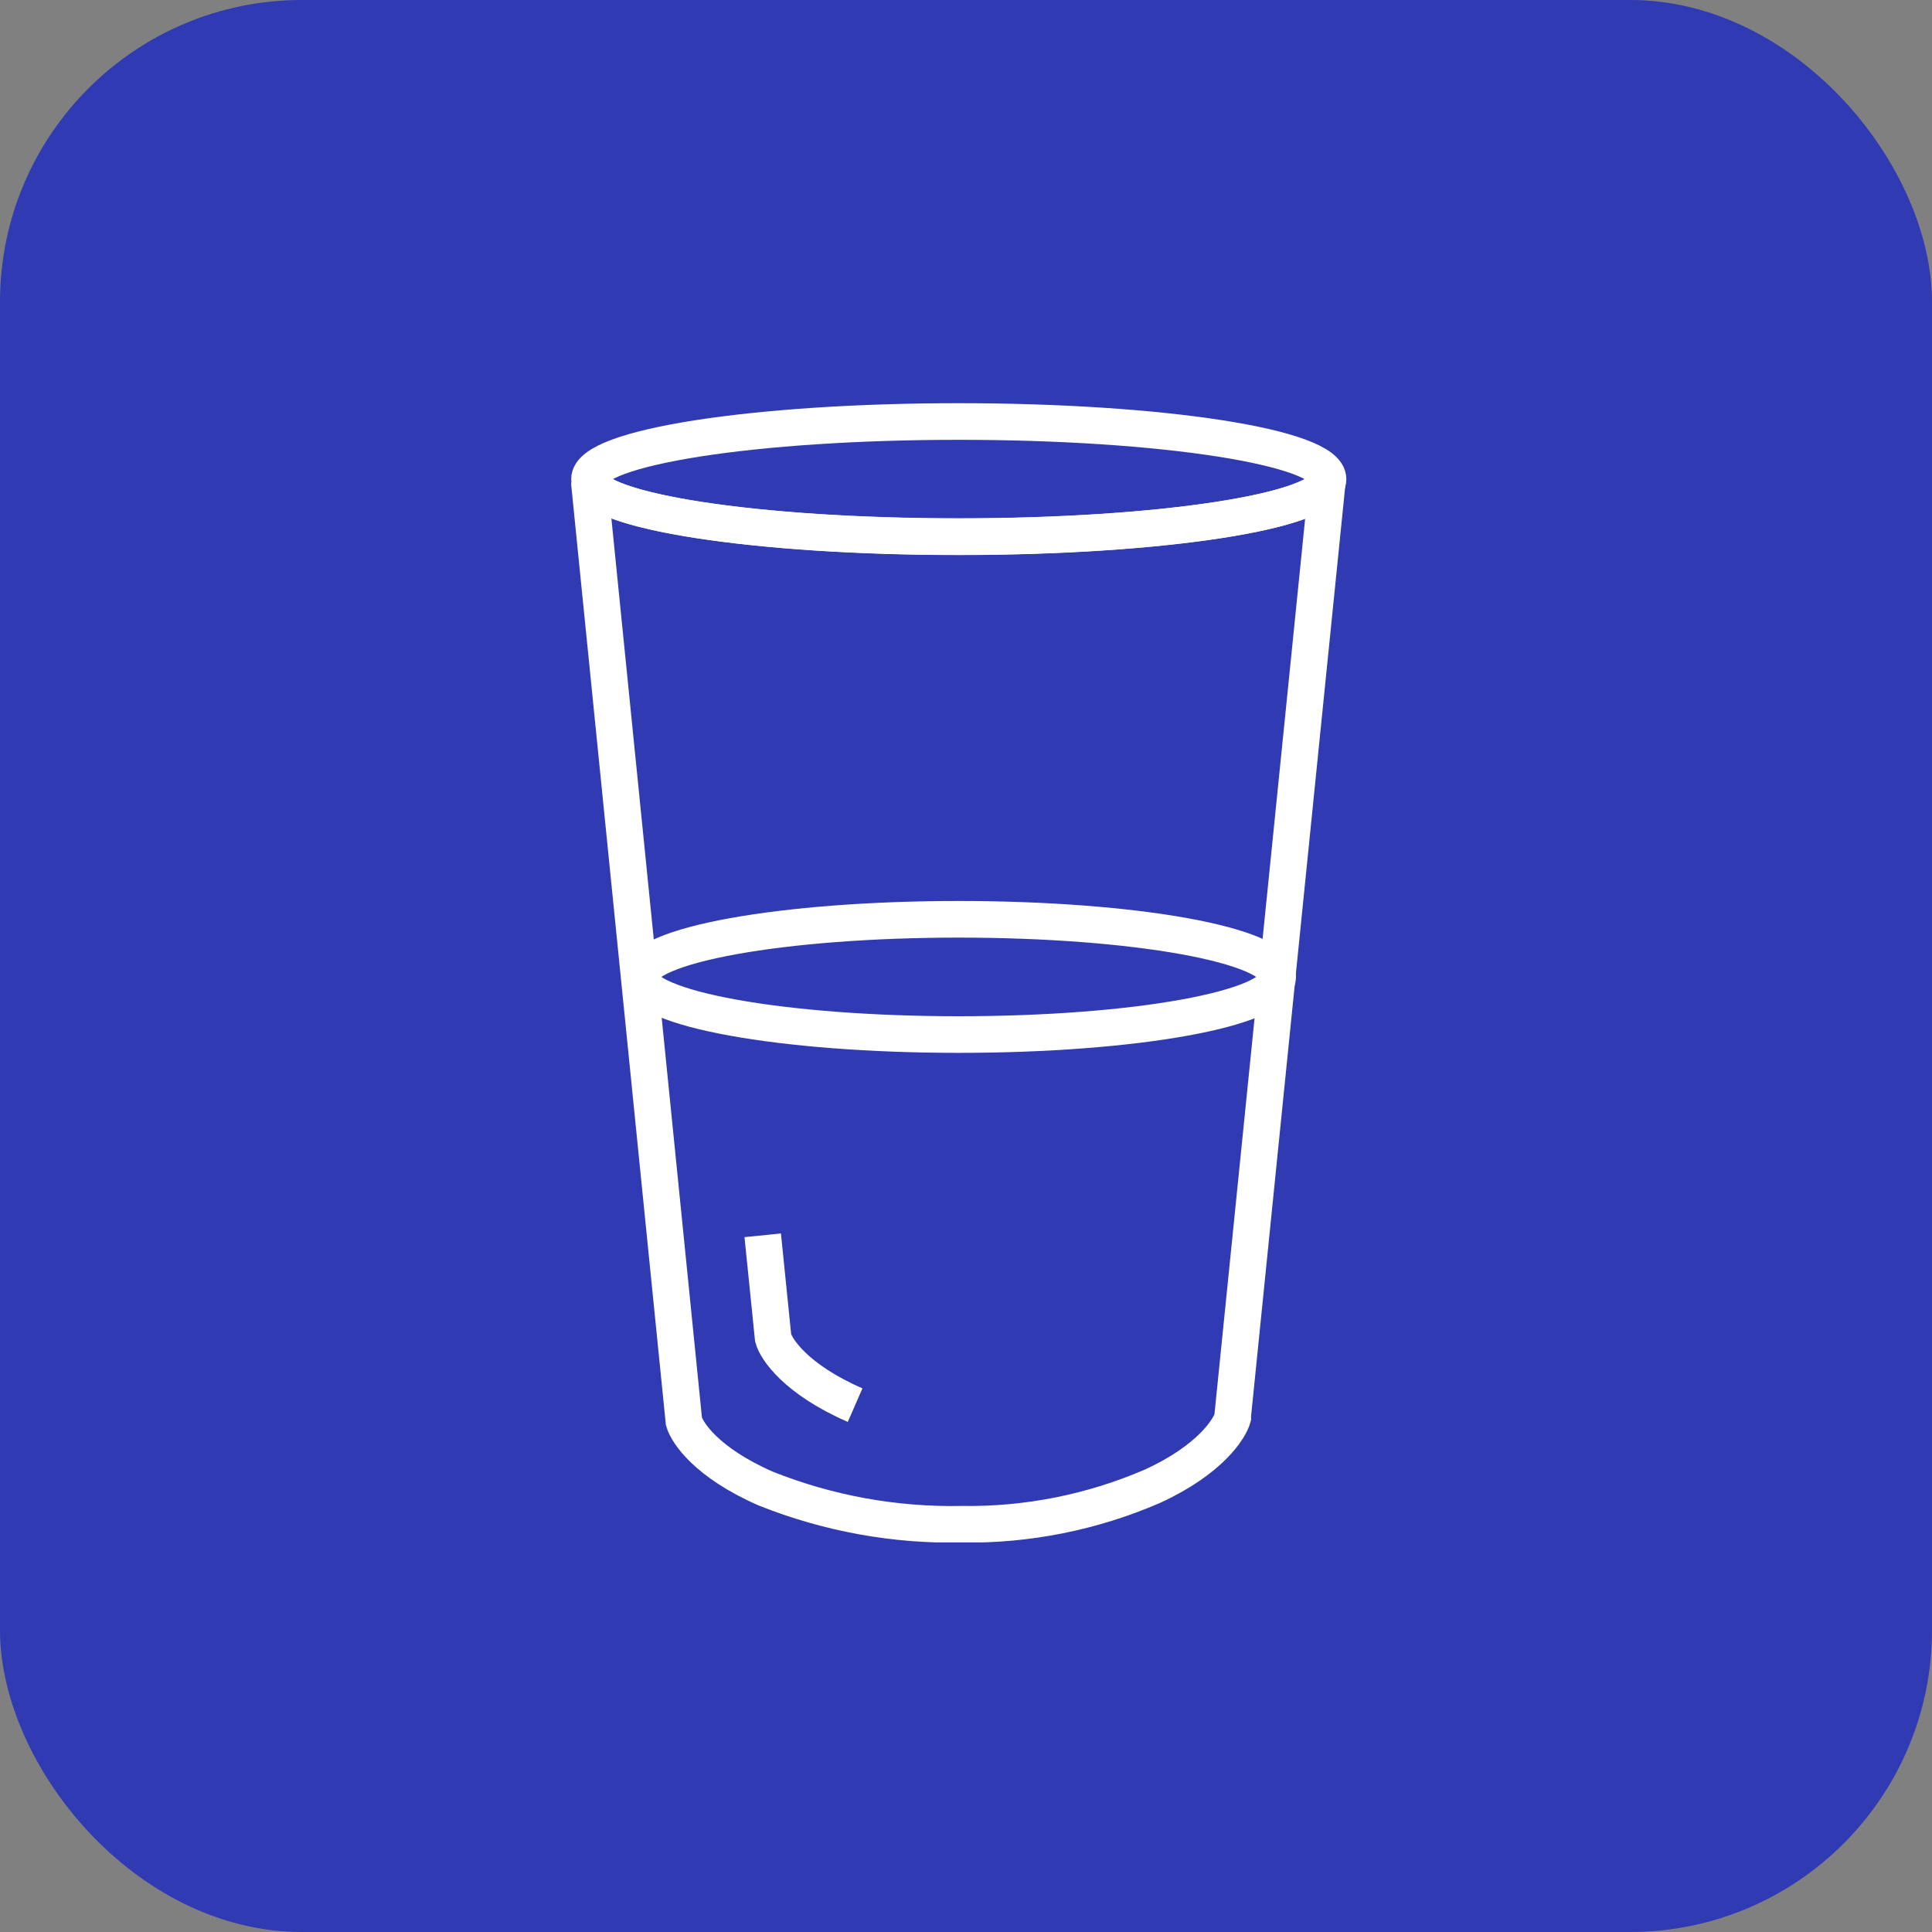
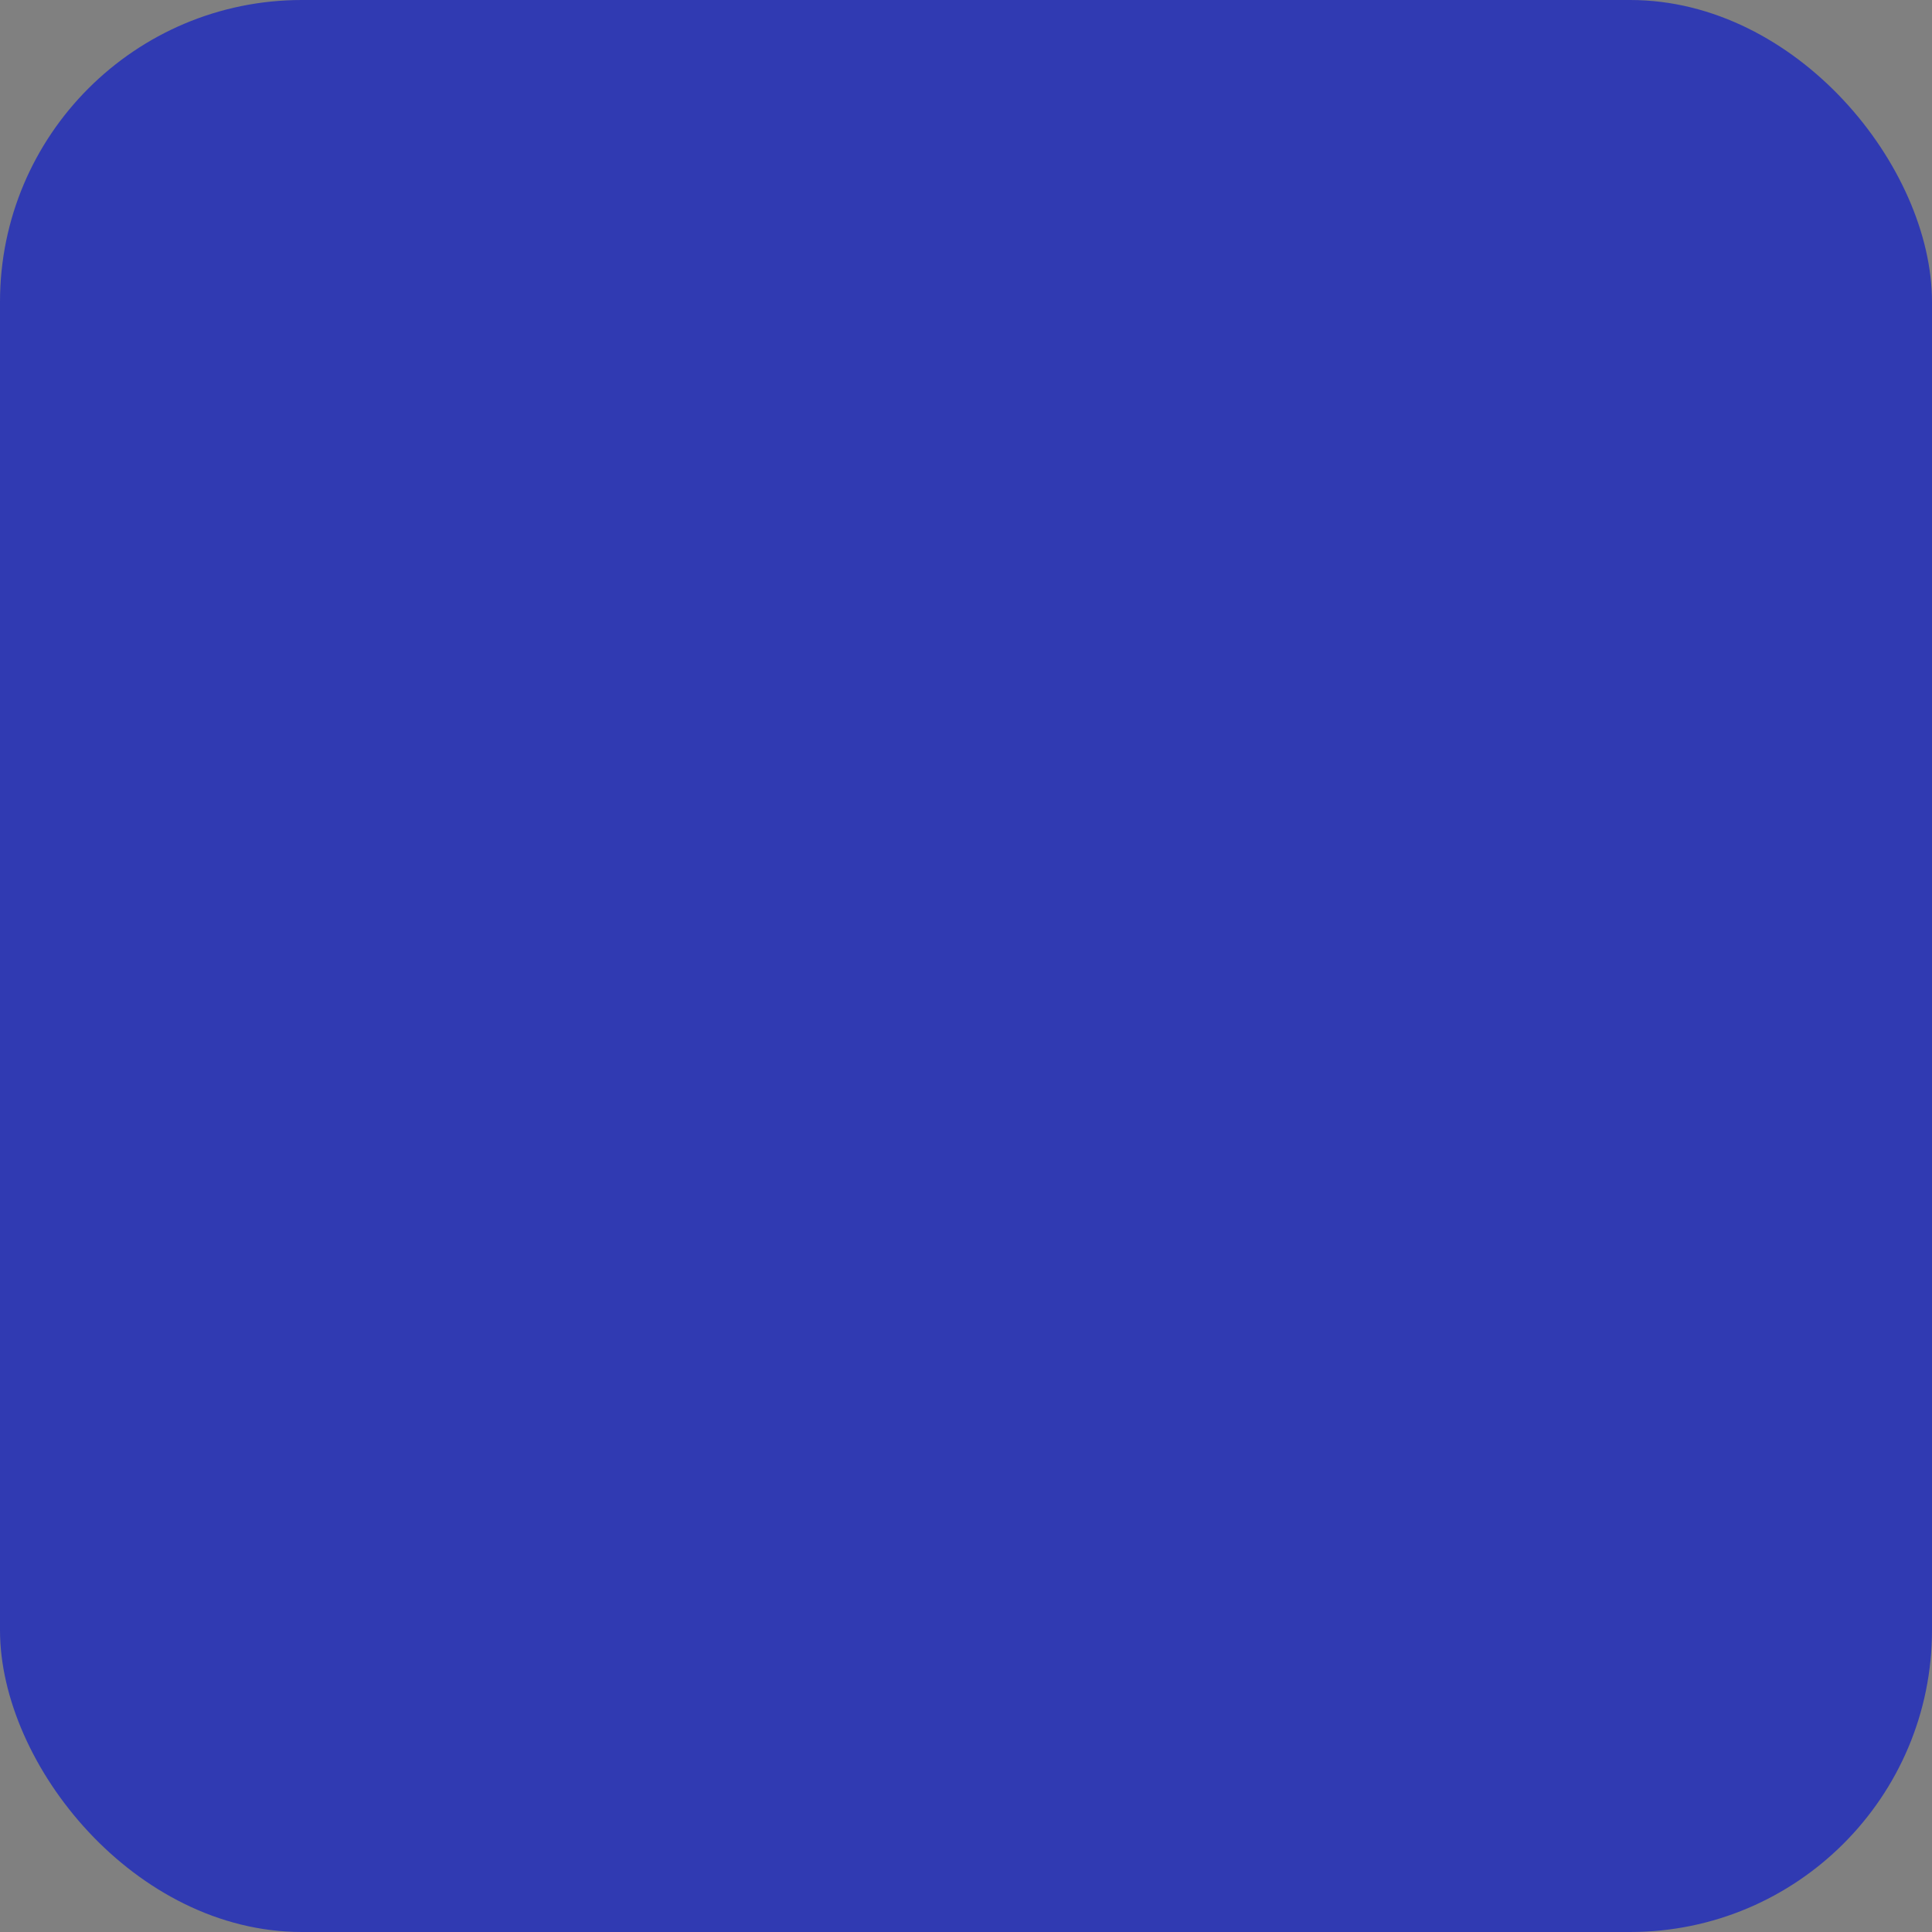
<svg xmlns="http://www.w3.org/2000/svg" width="115" height="115" viewBox="0 0 115 115" fill="none">
  <rect x="0" y="0" width="115" height="115" fill="#808080" stroke="none" />
  <rect width="115" height="115" rx="17.969" fill="#303AB2" />
  <g clip-path="url(#clip0)">
-     <path d="M57.07 31.94C45.14 31.94 35.44 30.46 35.07 28.61L40.71 84.61C40.89 85.25 42.02 87.05 45.59 88.61C49.296 90.087 53.261 90.808 57.25 90.73C61.147 90.787 65.012 90.017 68.59 88.47C72.07 86.88 73.21 85.01 73.38 84.37V84.23L79.01 28.63C78.7 30.46 68.99 31.94 57.07 31.94Z" stroke="white" stroke-width="2.18" />
-     <path d="M57.07 31.95C69.209 31.95 79.05 30.414 79.05 28.52C79.05 26.625 69.209 25.09 57.07 25.09C44.931 25.09 35.09 26.625 35.09 28.52C35.09 30.414 44.931 31.95 57.07 31.95Z" stroke="white" stroke-width="2.18" />
    <path d="M57.07 61.58C67.552 61.58 76.05 60.045 76.05 58.15C76.05 56.256 67.552 54.72 57.07 54.72C46.587 54.72 38.09 56.256 38.09 58.15C38.09 60.045 46.587 61.58 57.07 61.58Z" stroke="white" stroke-width="2.18" />
-     <path d="M45.4 73.53L46.02 79.64C46.19 80.28 47.33 82.08 50.9 83.64" stroke="white" stroke-width="2.18" />
  </g>
  <defs>
    <clipPath id="clip0">
-       <rect width="46.14" height="67.81" fill="white" transform="translate(34 24)" />
-     </clipPath>
+       </clipPath>
  </defs>
</svg>